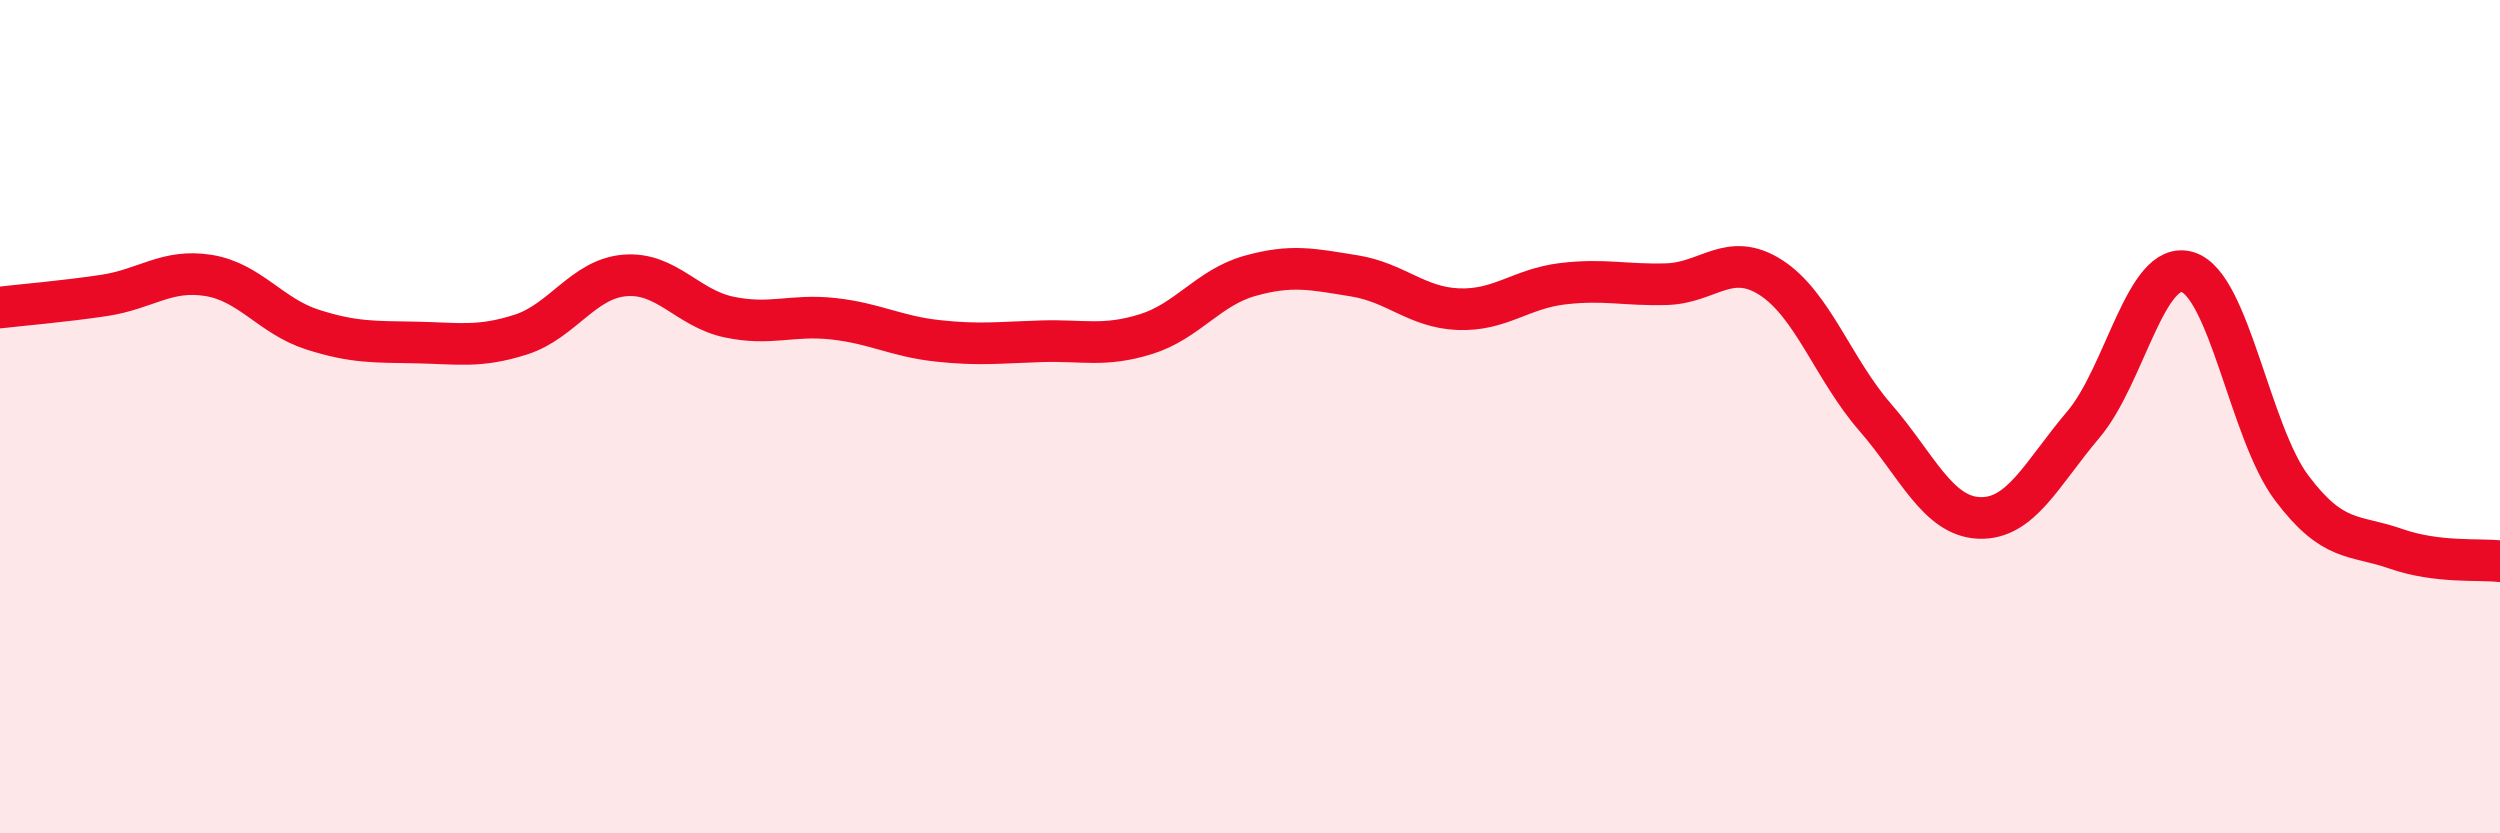
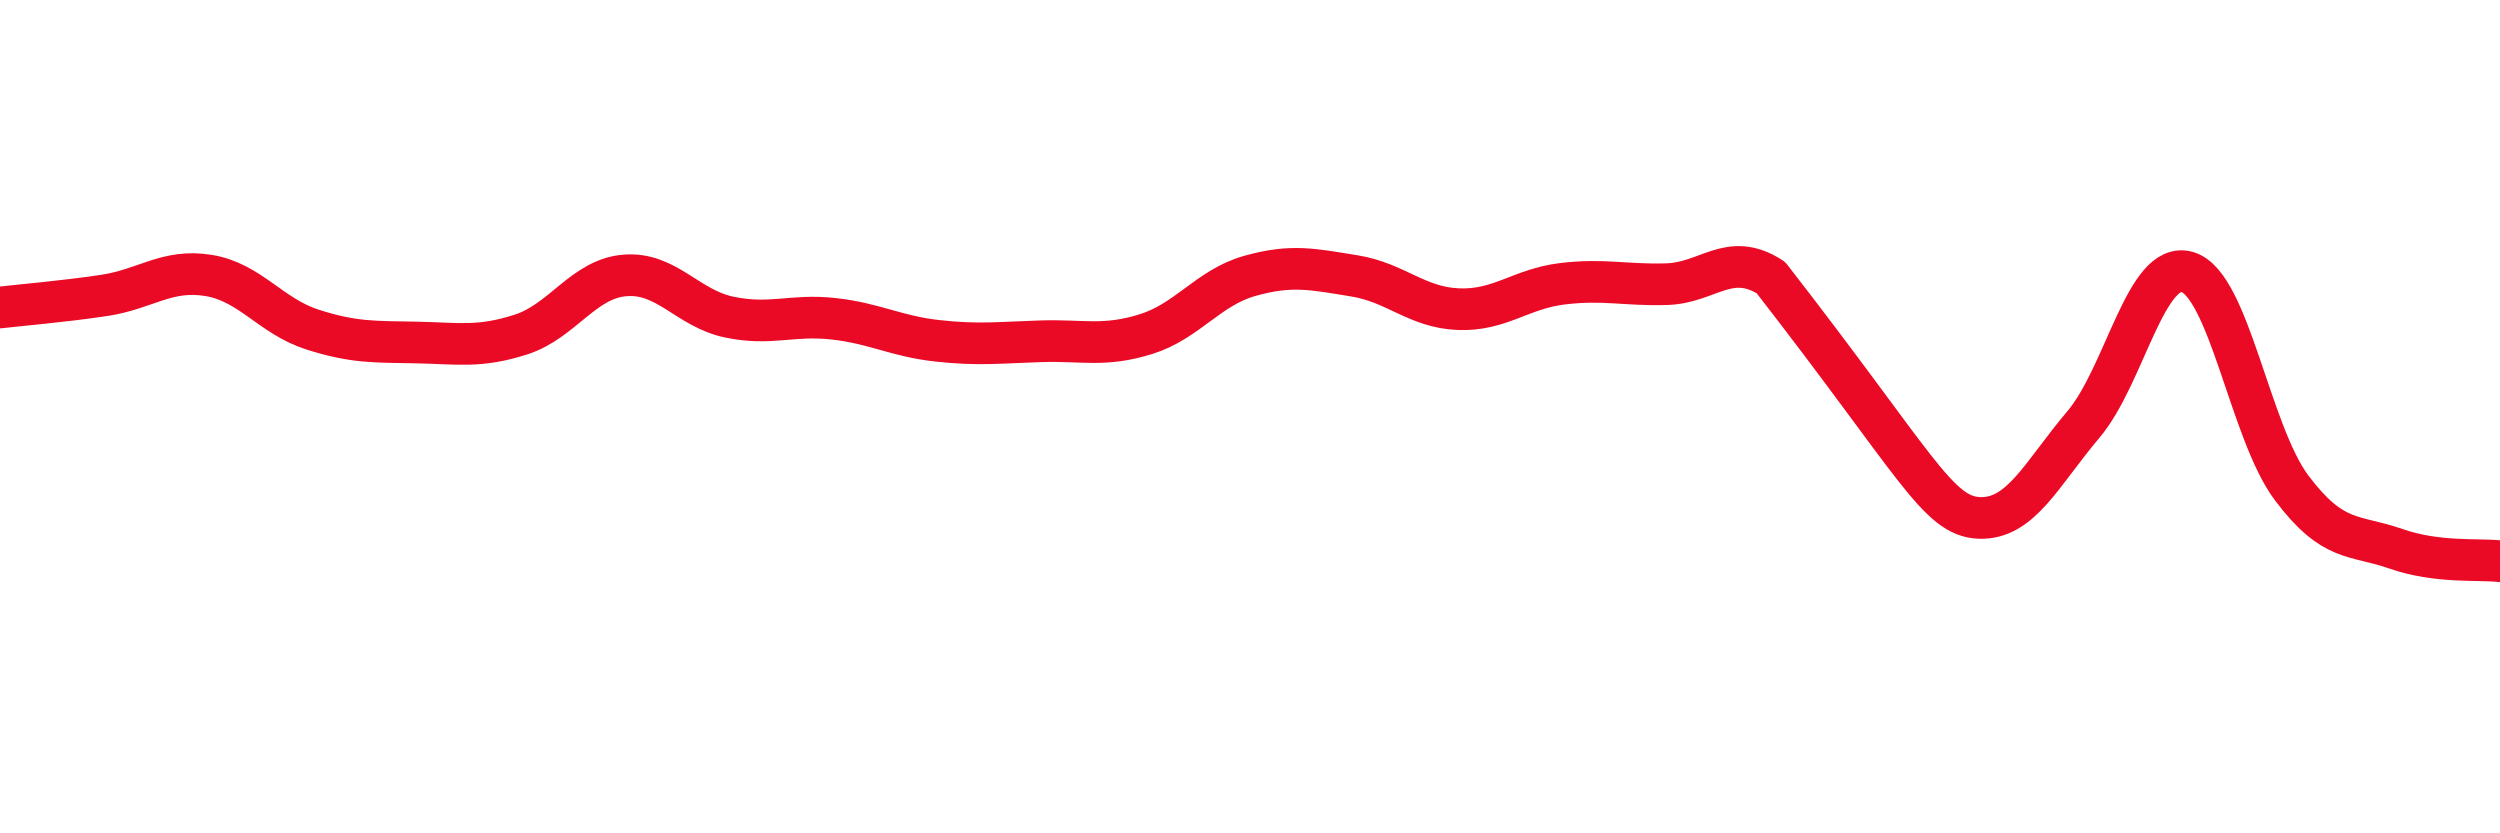
<svg xmlns="http://www.w3.org/2000/svg" width="60" height="20" viewBox="0 0 60 20">
-   <path d="M 0,7.38 C 0.5,7.32 1.5,7.24 2.5,7.09 C 3.5,6.94 4,6.45 5,6.61 C 6,6.77 6.5,7.59 7.5,7.91 C 8.5,8.23 9,8.2 10,8.22 C 11,8.24 11.5,8.35 12.5,8.03 C 13.5,7.71 14,6.69 15,6.61 C 16,6.53 16.5,7.4 17.5,7.61 C 18.5,7.82 19,7.54 20,7.65 C 21,7.76 21.5,8.07 22.5,8.18 C 23.5,8.29 24,8.22 25,8.19 C 26,8.16 26.5,8.33 27.5,8.02 C 28.5,7.71 29,6.9 30,6.62 C 31,6.34 31.5,6.46 32.5,6.62 C 33.5,6.78 34,7.38 35,7.42 C 36,7.46 36.5,6.93 37.5,6.81 C 38.5,6.69 39,6.85 40,6.82 C 41,6.79 41.5,6.02 42.5,6.66 C 43.5,7.3 44,8.86 45,10.01 C 46,11.16 46.5,12.39 47.5,12.43 C 48.5,12.47 49,11.37 50,10.19 C 51,9.01 51.5,6.23 52.5,6.53 C 53.5,6.83 54,10.38 55,11.71 C 56,13.04 56.5,12.82 57.5,13.17 C 58.5,13.52 59.5,13.41 60,13.47L60 20L0 20Z" fill="#EB0A25" opacity="0.1" stroke-linecap="round" stroke-linejoin="round" />
-   <path d="M 0,7.38 C 0.5,7.32 1.5,7.24 2.5,7.09 C 3.5,6.94 4,6.45 5,6.61 C 6,6.77 6.5,7.59 7.5,7.91 C 8.5,8.23 9,8.2 10,8.22 C 11,8.24 11.5,8.35 12.5,8.03 C 13.5,7.71 14,6.69 15,6.61 C 16,6.53 16.5,7.4 17.5,7.61 C 18.5,7.82 19,7.54 20,7.65 C 21,7.76 21.5,8.07 22.5,8.18 C 23.5,8.29 24,8.22 25,8.19 C 26,8.16 26.5,8.33 27.5,8.02 C 28.5,7.71 29,6.9 30,6.62 C 31,6.34 31.5,6.46 32.5,6.62 C 33.5,6.78 34,7.38 35,7.42 C 36,7.46 36.5,6.93 37.5,6.81 C 38.5,6.69 39,6.85 40,6.82 C 41,6.79 41.5,6.02 42.5,6.66 C 43.5,7.3 44,8.86 45,10.01 C 46,11.16 46.5,12.39 47.5,12.43 C 48.5,12.47 49,11.37 50,10.19 C 51,9.01 51.5,6.23 52.5,6.53 C 53.5,6.83 54,10.38 55,11.71 C 56,13.04 56.5,12.82 57.5,13.17 C 58.5,13.52 59.5,13.41 60,13.47" stroke="#EB0A25" stroke-width="1" fill="none" stroke-linecap="round" stroke-linejoin="round" />
+   <path d="M 0,7.38 C 0.5,7.32 1.5,7.24 2.5,7.09 C 3.5,6.94 4,6.45 5,6.61 C 6,6.77 6.5,7.59 7.5,7.91 C 8.5,8.23 9,8.2 10,8.22 C 11,8.24 11.5,8.35 12.5,8.03 C 13.5,7.71 14,6.69 15,6.61 C 16,6.53 16.5,7.4 17.5,7.61 C 18.5,7.82 19,7.54 20,7.65 C 21,7.76 21.5,8.07 22.5,8.18 C 23.5,8.29 24,8.22 25,8.19 C 26,8.16 26.5,8.33 27.5,8.02 C 28.5,7.71 29,6.9 30,6.62 C 31,6.34 31.5,6.46 32.5,6.62 C 33.5,6.78 34,7.38 35,7.42 C 36,7.46 36.5,6.93 37.5,6.81 C 38.5,6.69 39,6.85 40,6.82 C 41,6.79 41.5,6.02 42.5,6.66 C 46,11.16 46.5,12.39 47.5,12.43 C 48.5,12.47 49,11.37 50,10.19 C 51,9.01 51.5,6.23 52.5,6.53 C 53.5,6.83 54,10.38 55,11.71 C 56,13.04 56.5,12.82 57.5,13.17 C 58.5,13.52 59.5,13.41 60,13.47" stroke="#EB0A25" stroke-width="1" fill="none" stroke-linecap="round" stroke-linejoin="round" />
</svg>